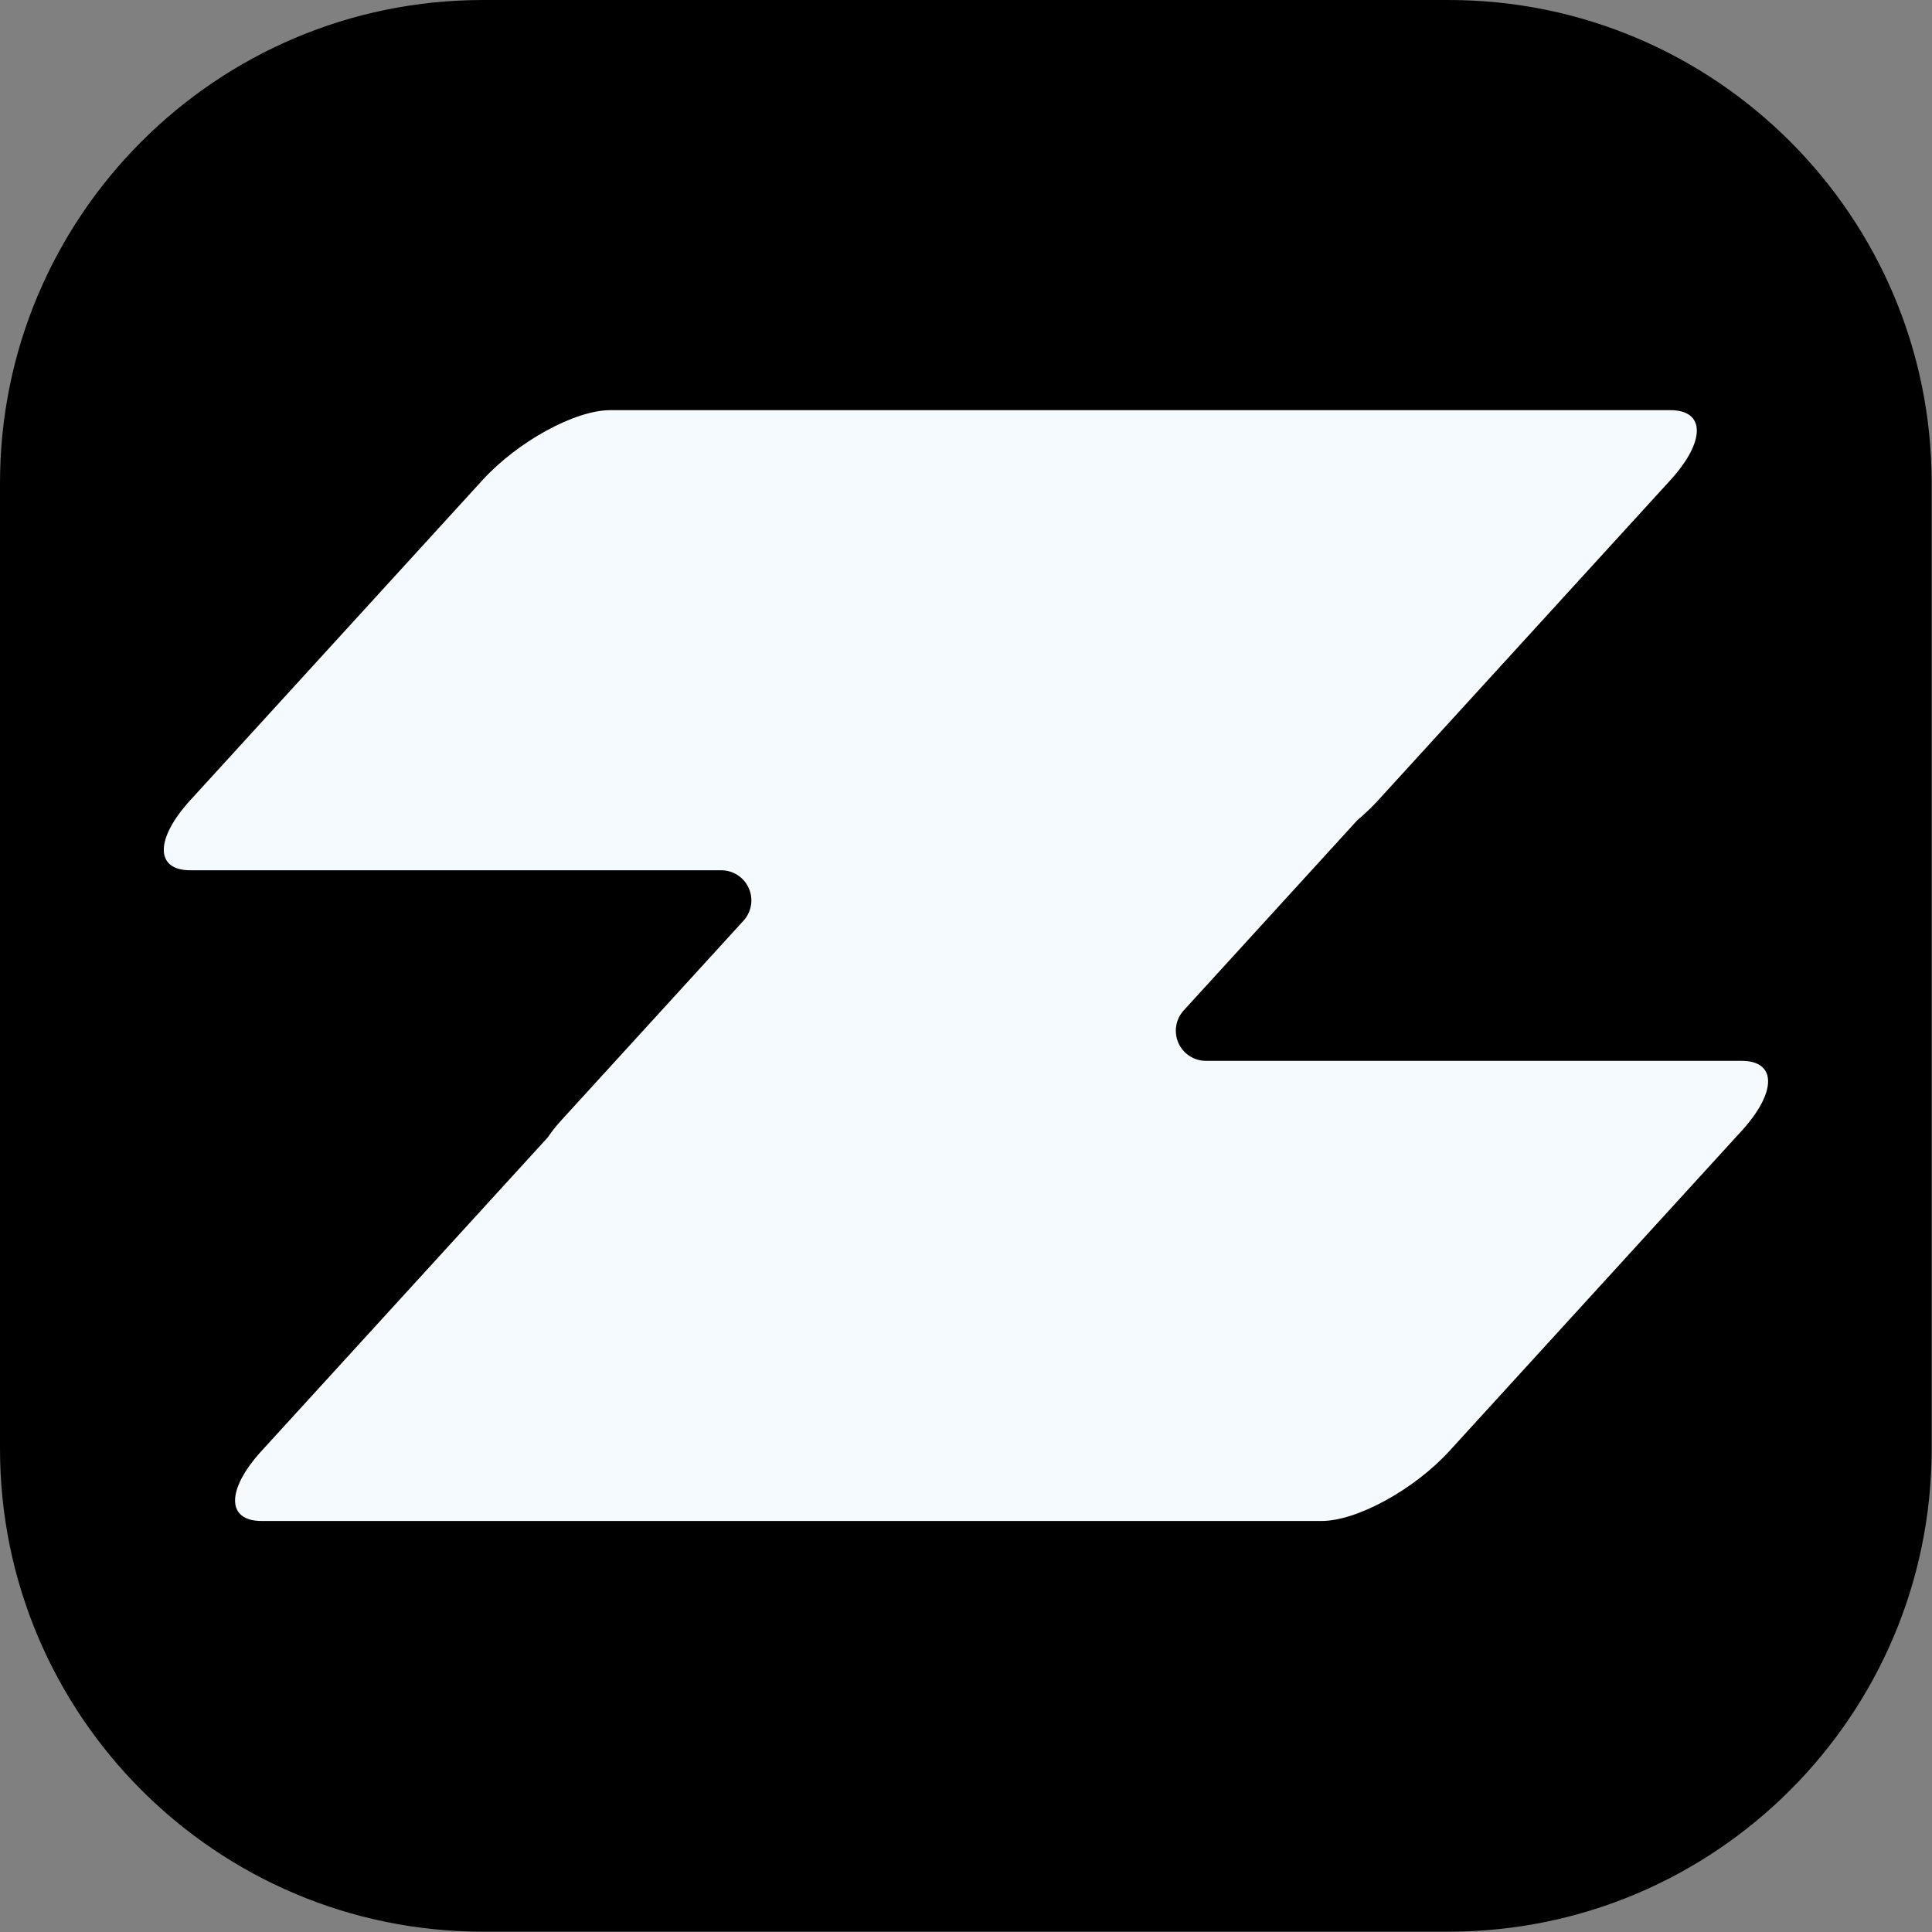
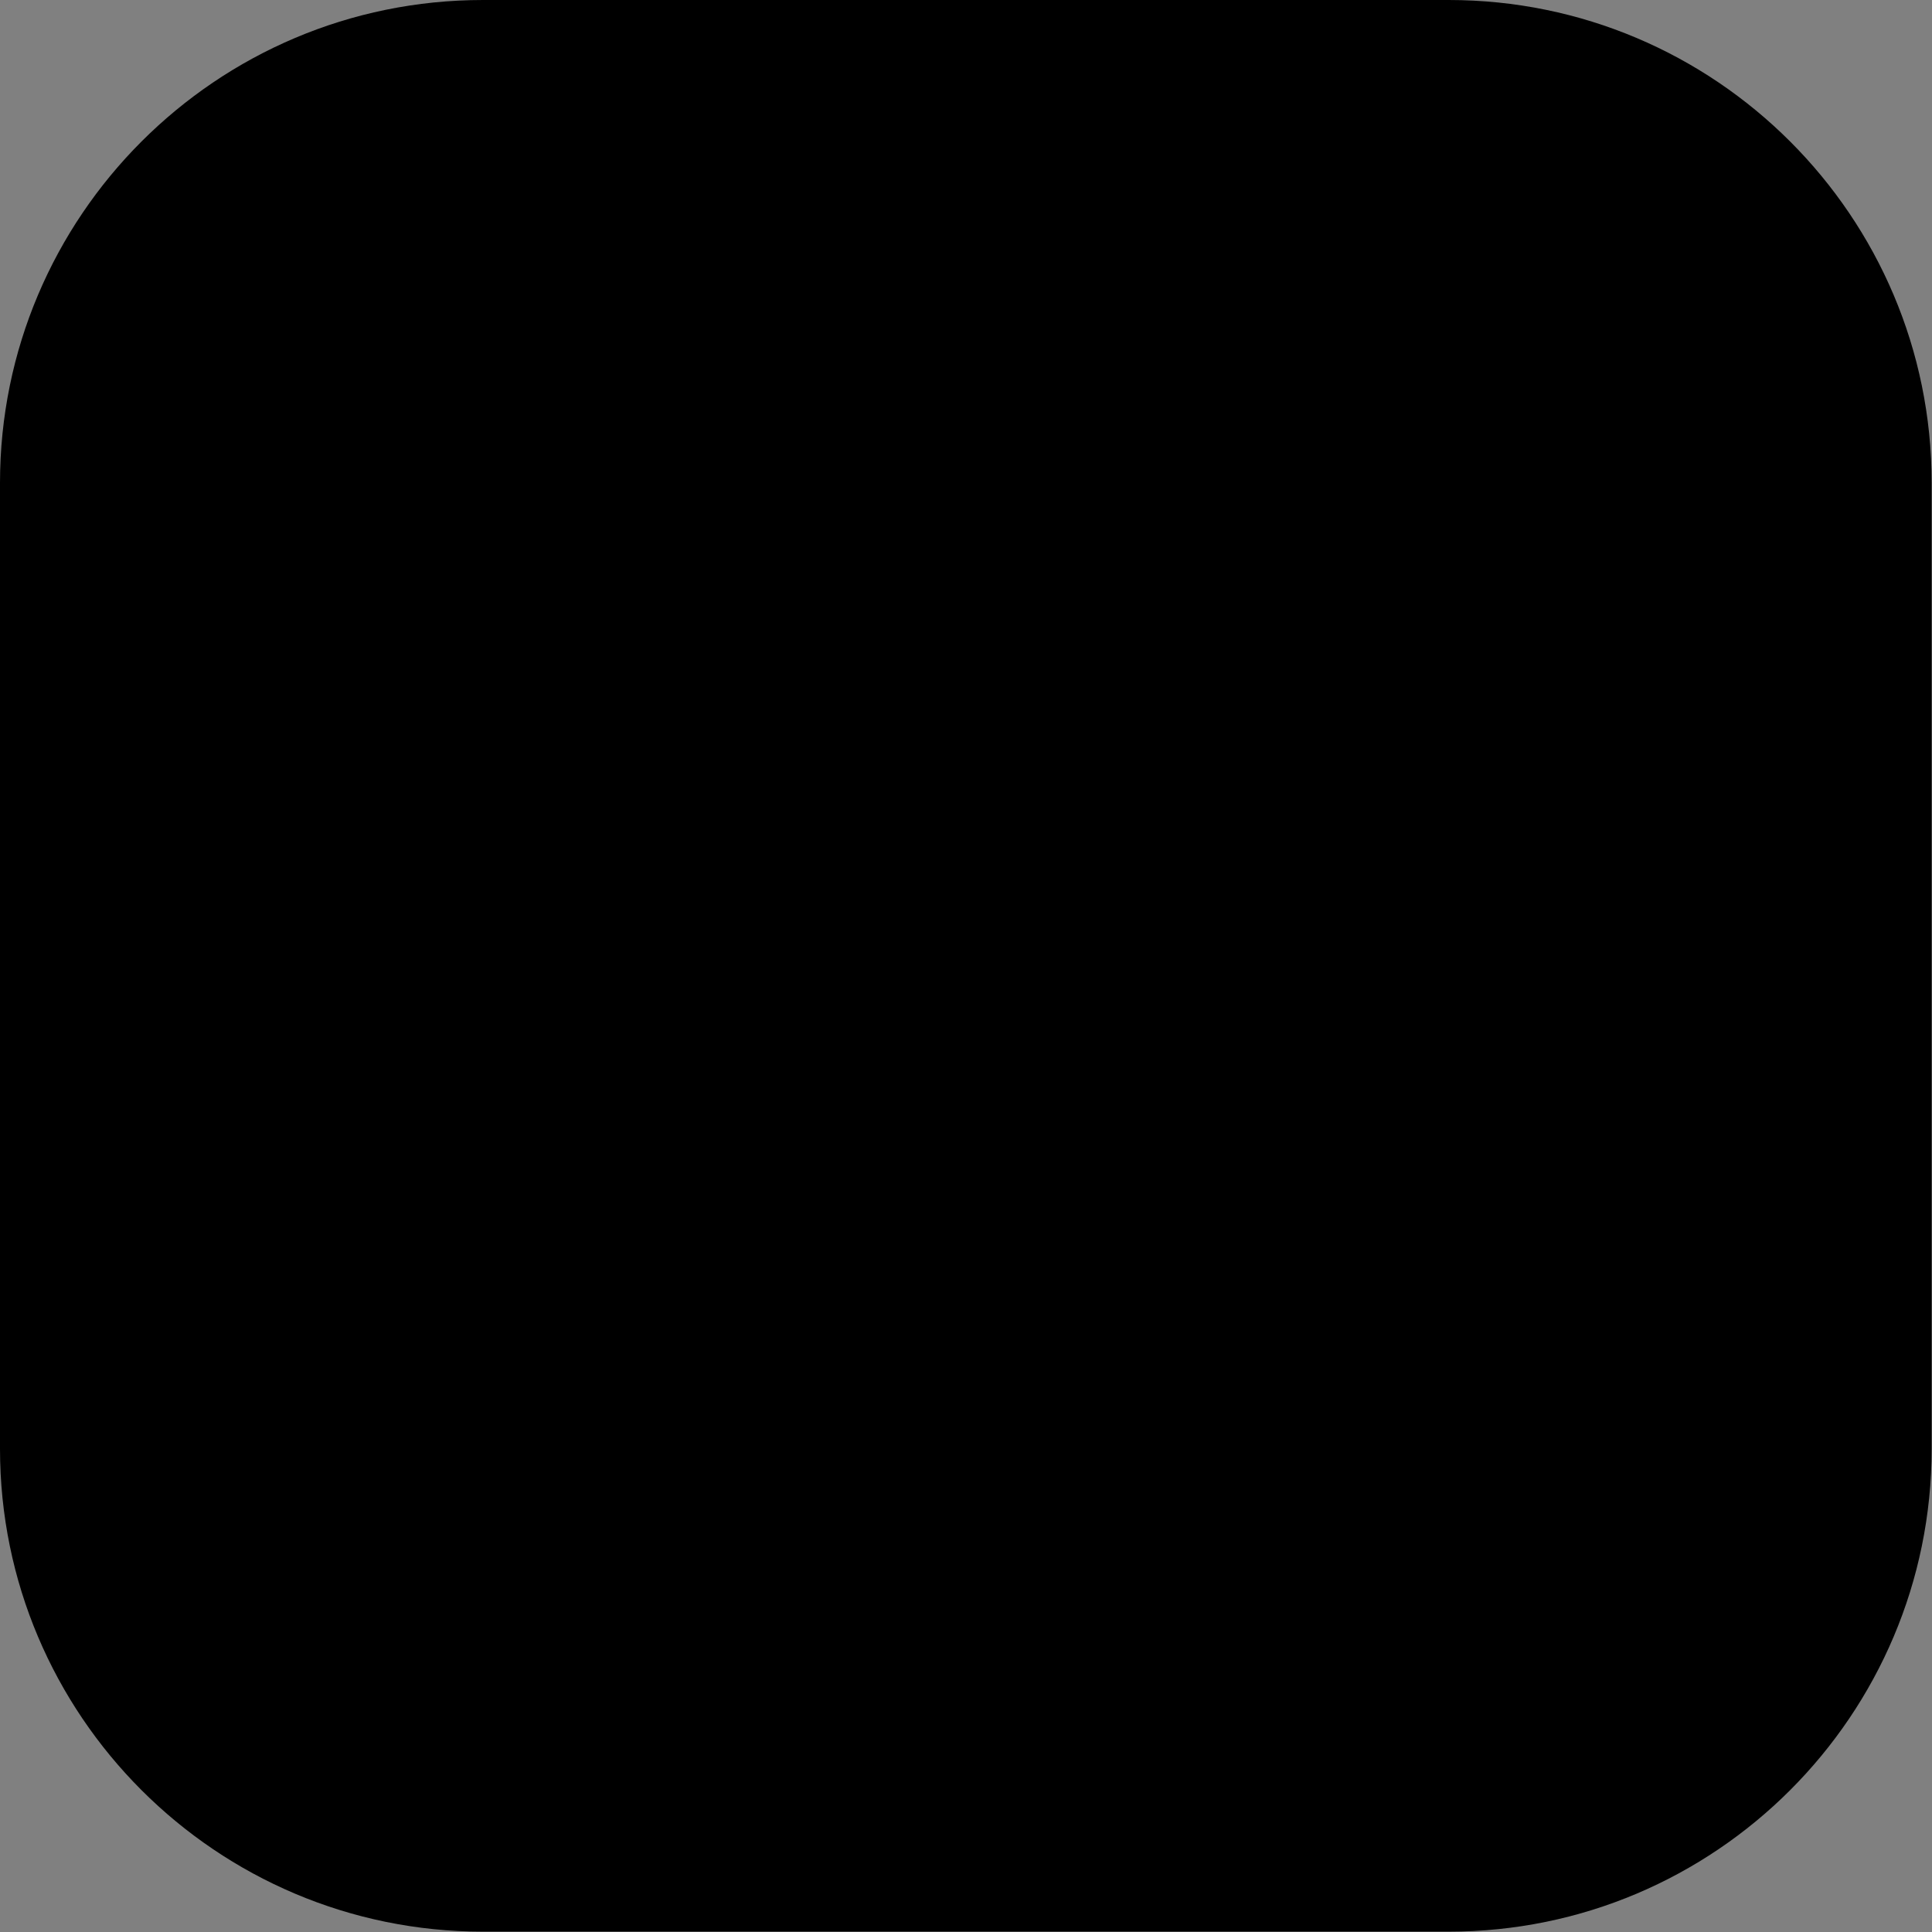
<svg xmlns="http://www.w3.org/2000/svg" width="100%" height="100%" viewBox="0 0 962 962" version="1.1" xml:space="preserve" style="fill-rule:evenodd;clip-rule:evenodd;stroke-linejoin:round;stroke-miterlimit:2;">
  <rect x="0" y="0" width="962" height="962" fill="#808080" stroke="none" />
  <g transform="matrix(1,0,0,1,-464.53,-549.605)">
    <path d="M1426.36,790.062C1426.36,657.35 1318.61,549.605 1185.9,549.605L704.987,549.605C572.275,549.605 464.53,657.35 464.53,790.062L464.53,1270.98C464.53,1403.69 572.275,1511.43 704.987,1511.43L1185.9,1511.43C1318.61,1511.43 1426.36,1403.69 1426.36,1270.98L1426.36,790.062Z" />
    <g transform="matrix(1.183,0,0,1.296,322.52,235.437)">
-       <path d="M423.619,576.777C428.642,576.777 433.192,579.483 435.22,583.677C437.248,587.872 436.372,592.763 432.986,596.149C404.972,624.163 356.47,672.665 356.47,672.665C354.126,675.009 352.153,677.283 350.55,679.45L230.117,799.883C215.274,814.726 215.274,826.777 230.117,826.777L676.33,826.777C691.173,826.777 715.274,814.726 730.117,799.883L853.106,676.894C867.949,662.051 867.949,650 853.106,650L627.632,650C622.608,650 618.058,647.294 616.03,643.099C614.002,638.905 614.879,634.014 618.265,630.627C645.376,603.516 691.353,557.539 691.353,557.539C694.5,555.113 697.457,552.543 700.117,549.883L823.106,426.894C837.949,412.051 837.949,400 823.106,400L376.894,400C362.051,400 337.949,412.051 323.106,426.894L200.117,549.883C185.274,564.726 185.274,576.777 200.117,576.777L423.619,576.777Z" style="fill:rgb(245,250,255);" />
-     </g>
+       </g>
  </g>
</svg>